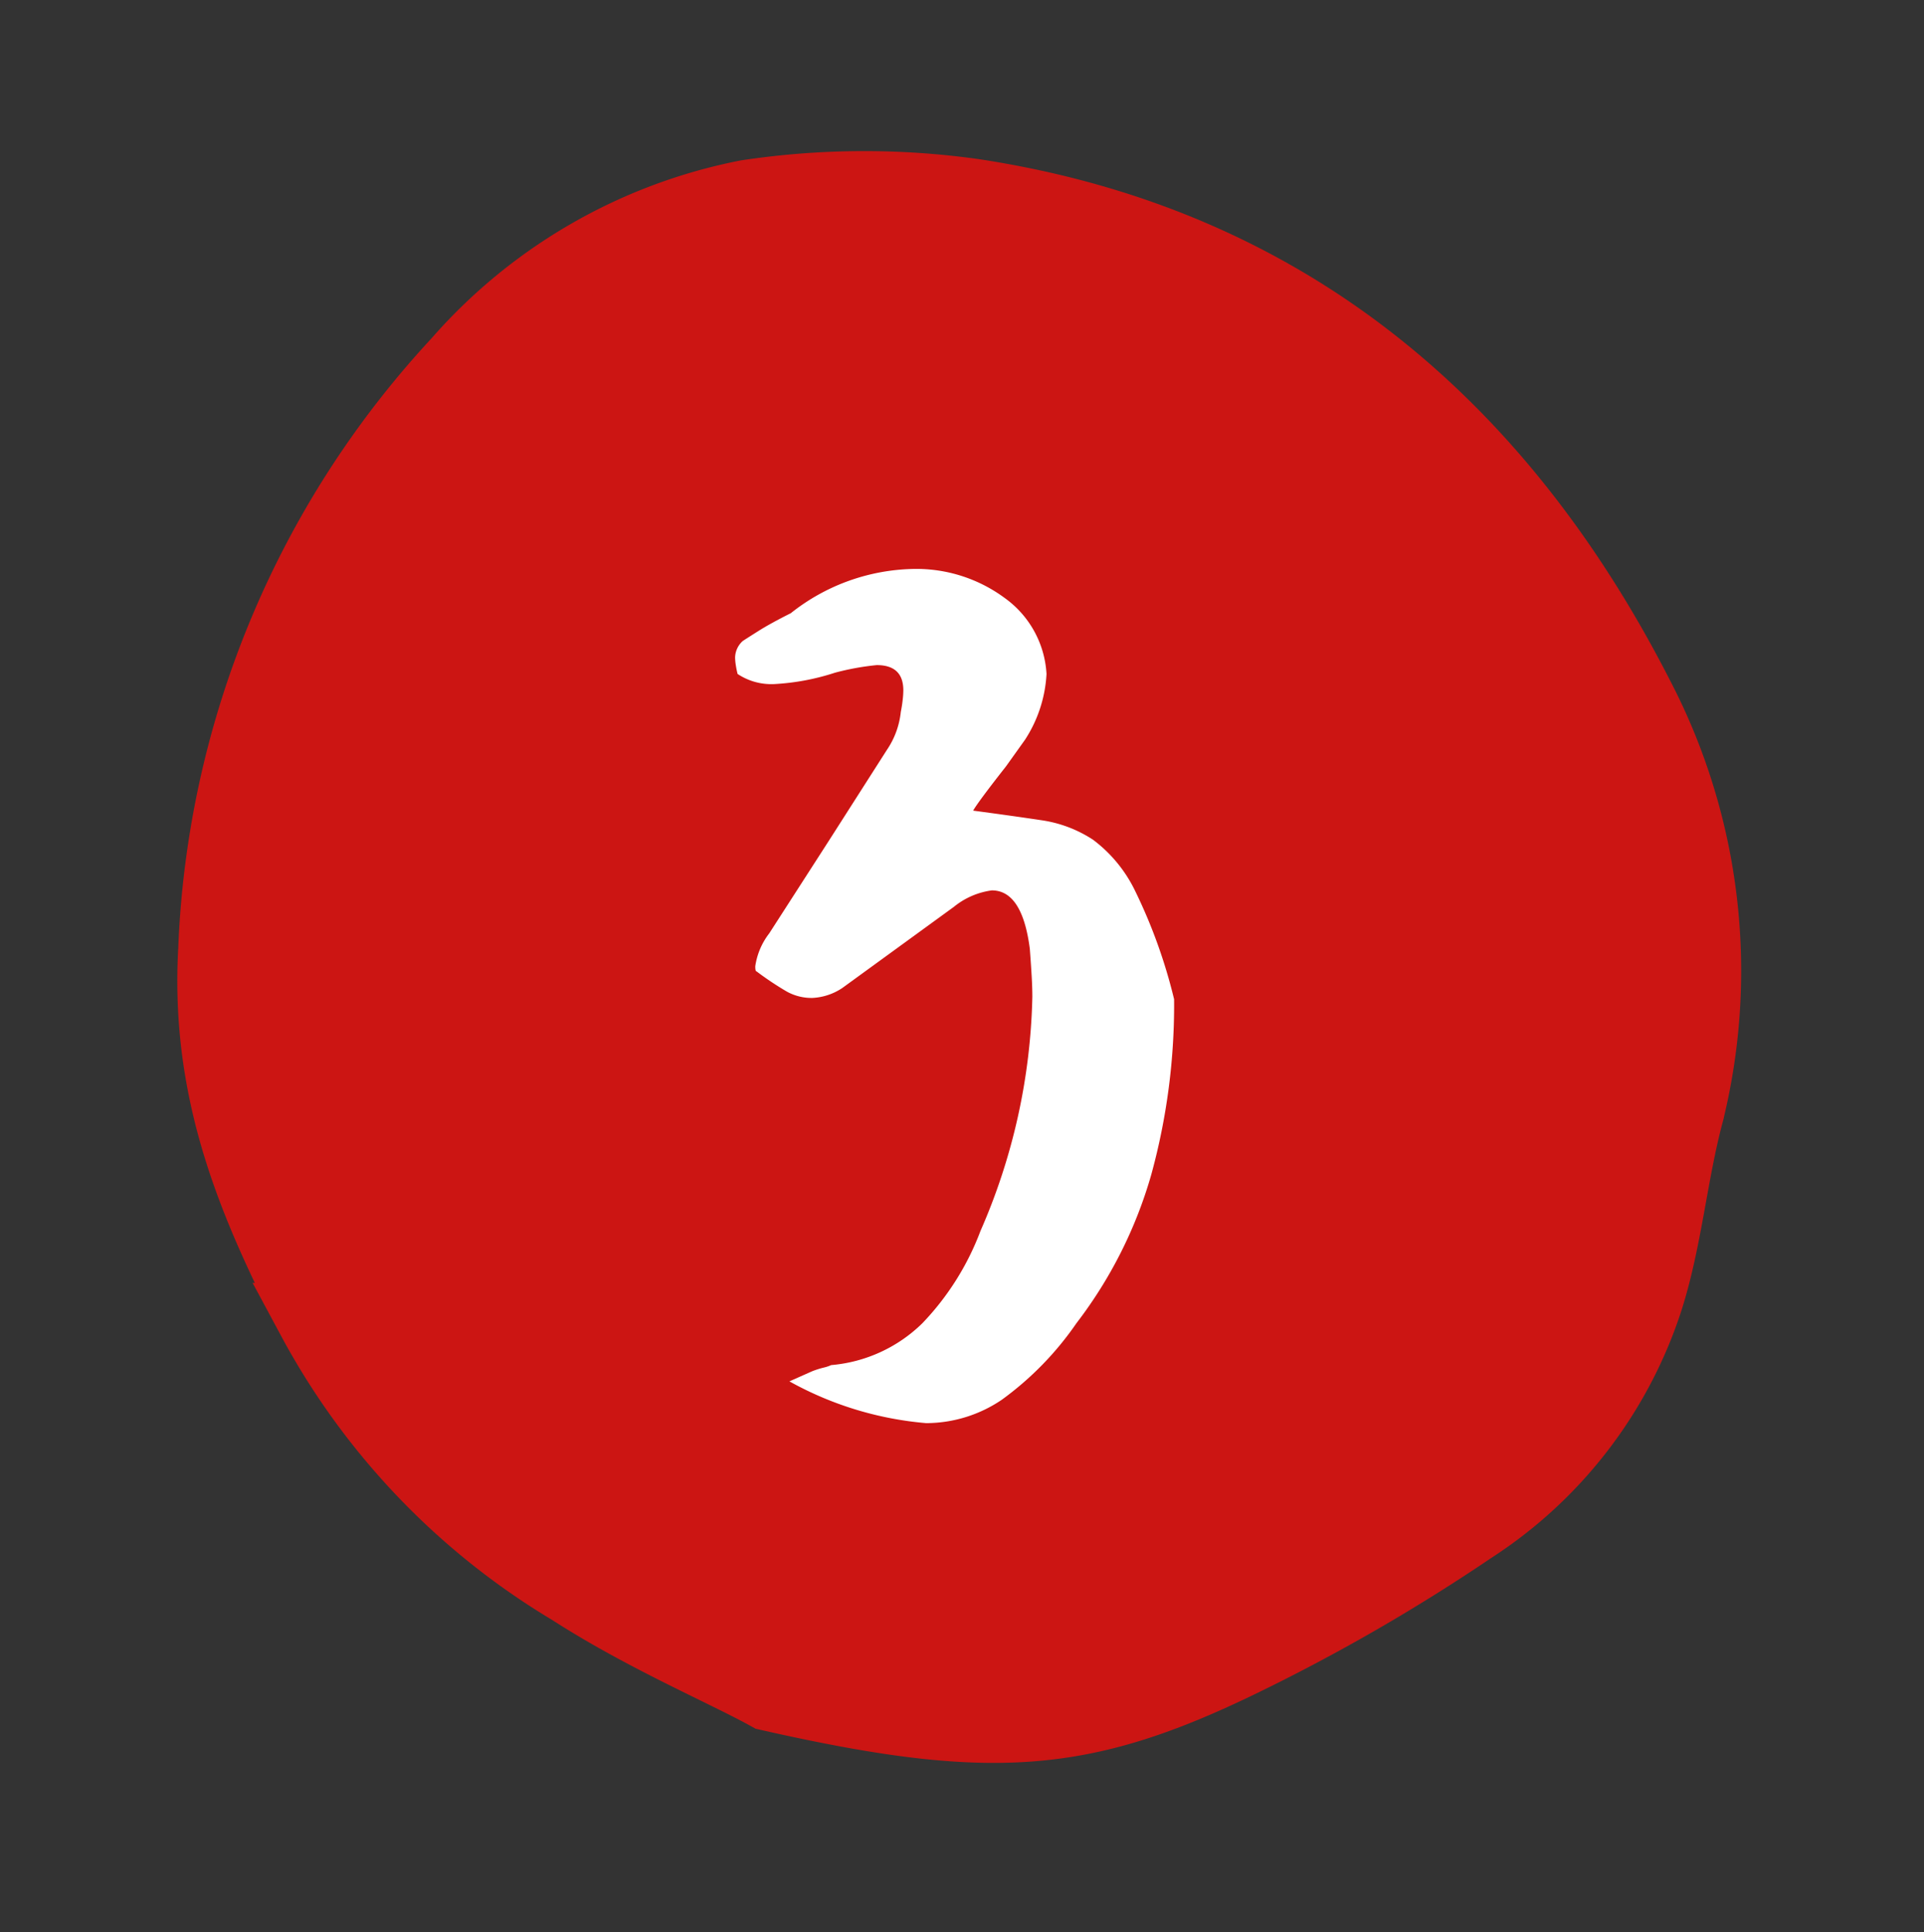
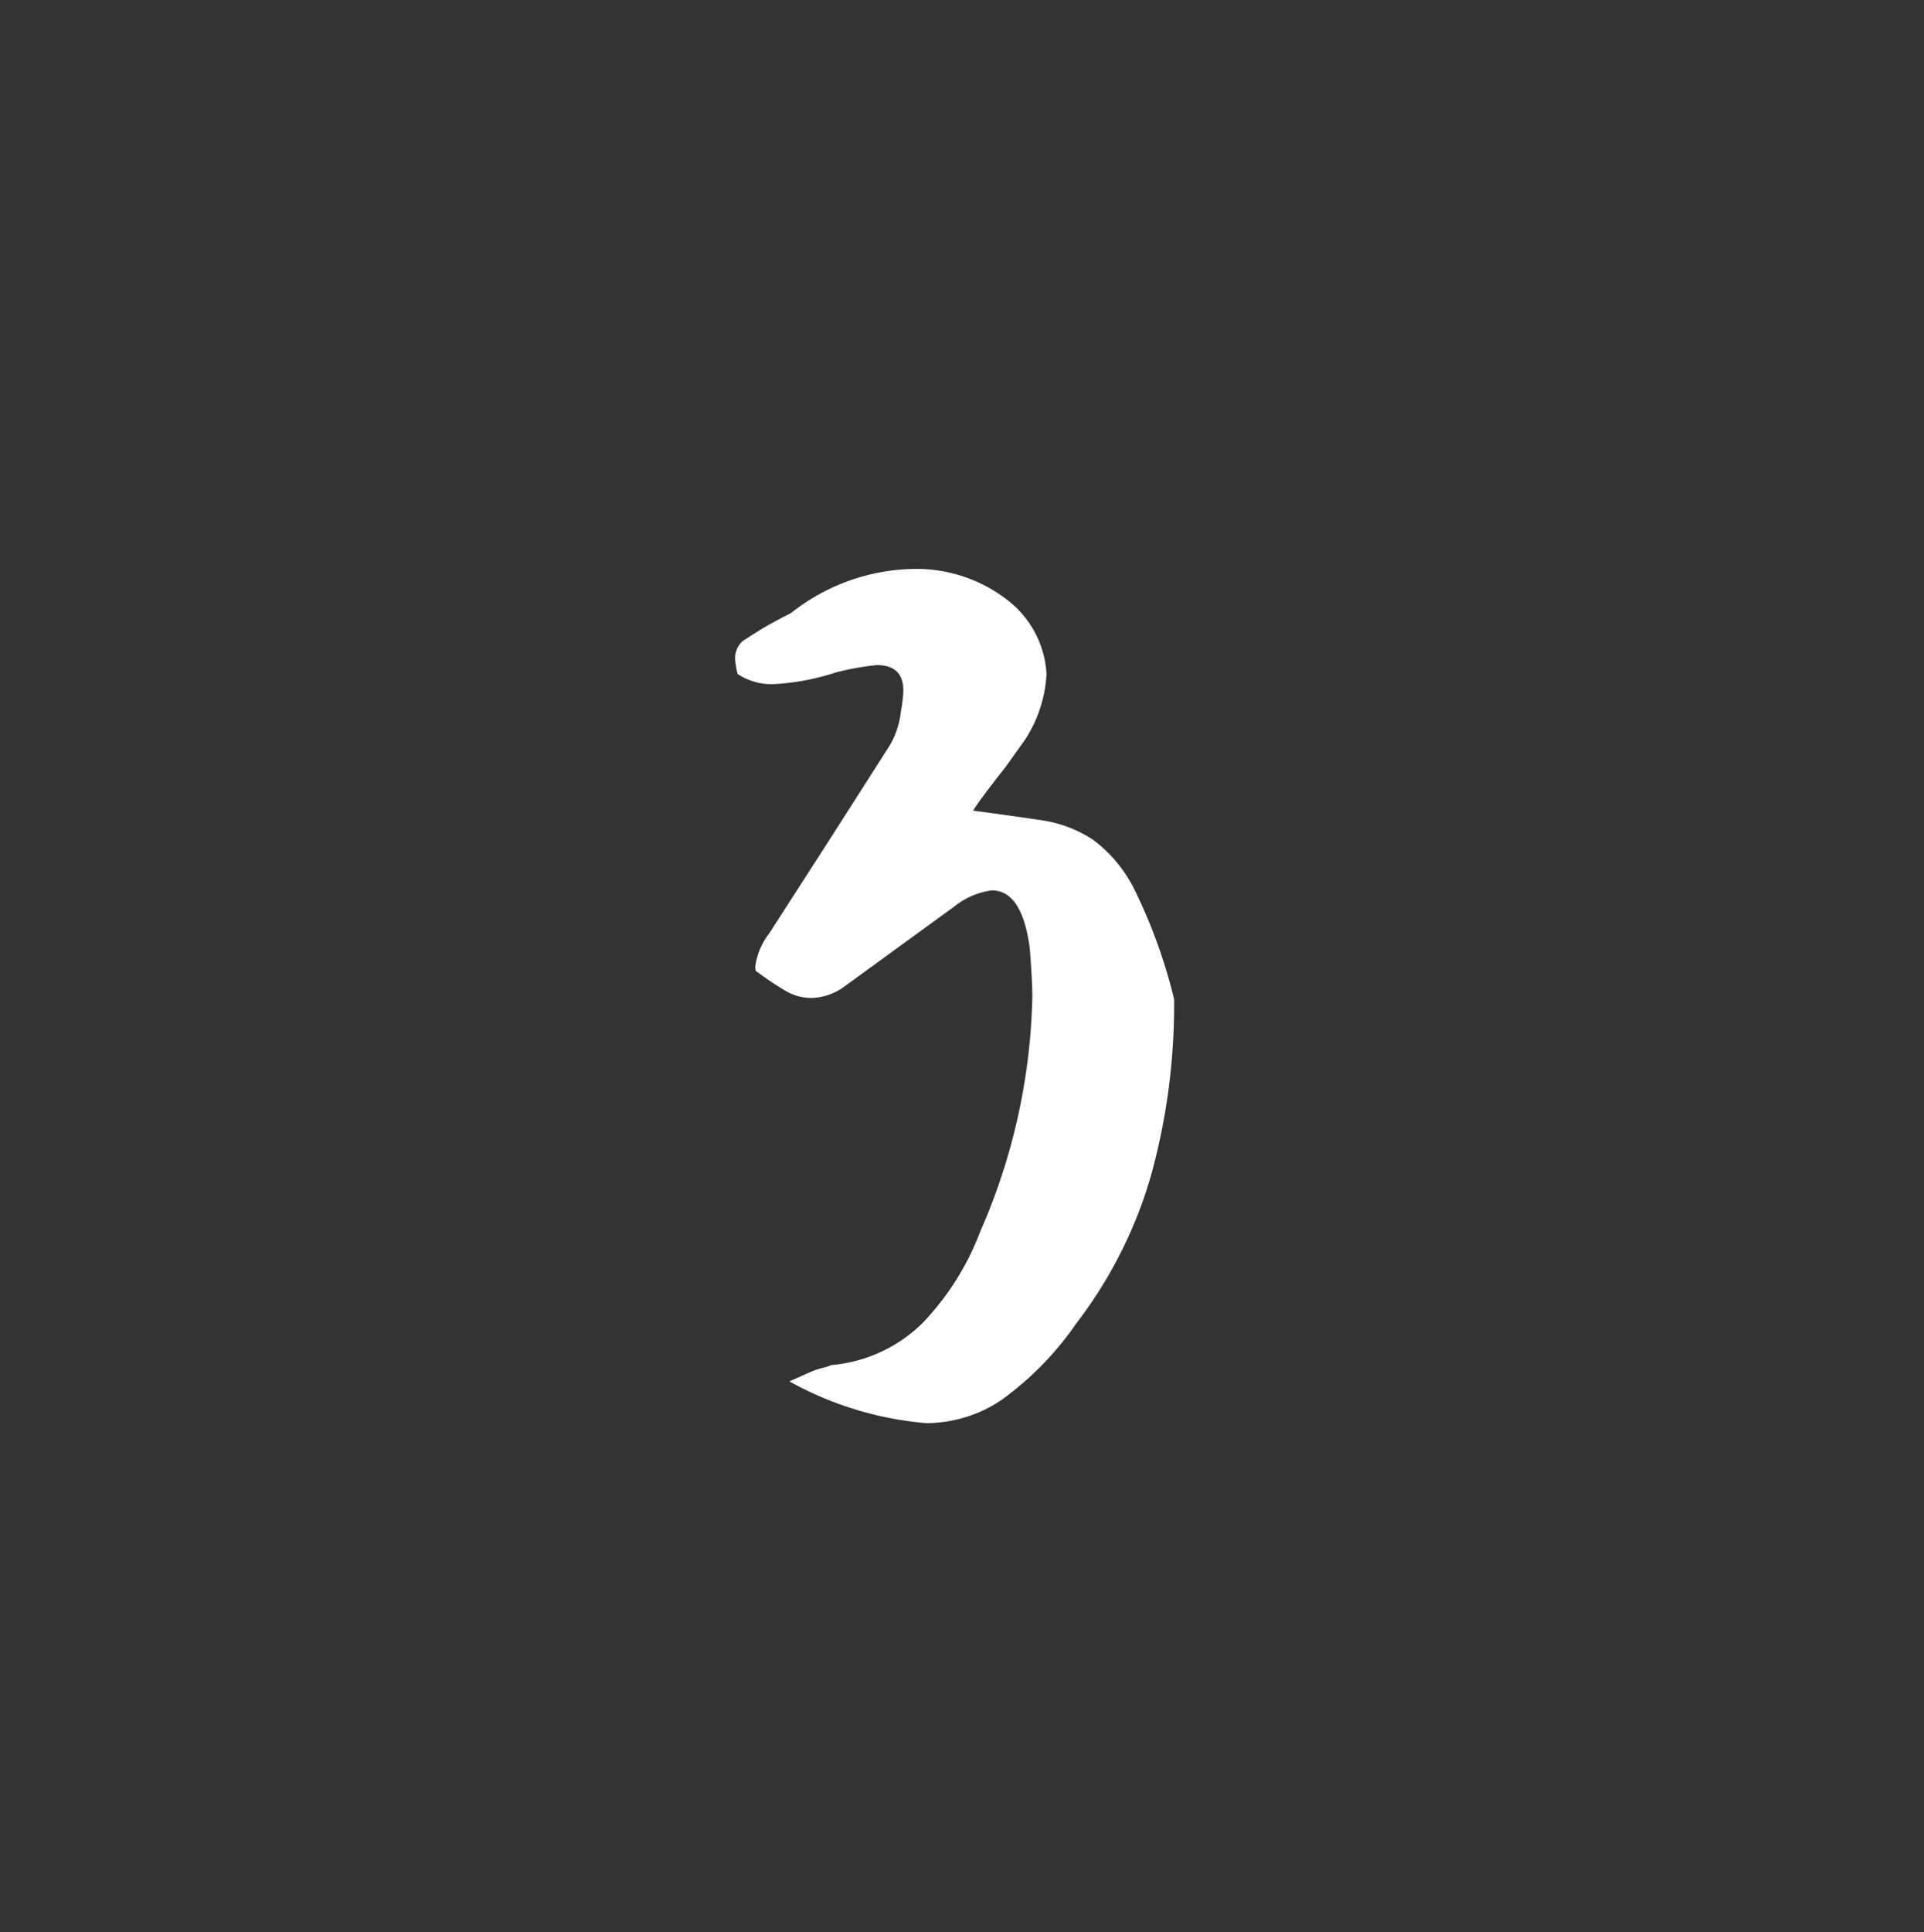
<svg xmlns="http://www.w3.org/2000/svg" width="53.224" height="53.441" viewBox="0 0 53.224 53.441">
  <rect x="0" y="0" width="53.224" height="53.441" fill="#333333" stroke="none" />
  <g id="Groupe_1174" data-name="Groupe 1174" transform="translate(-13912.271 -6504.461)">
-     <path id="asset_52" data-name="asset 52" d="M41.526,16.435a21.77,21.77,0,0,0-1.651-6.027,14.238,14.238,0,0,0-6.522-6.522,25.288,25.288,0,0,0-17.42-2.312c-3.963.826-6.6,2.972-9.164,5.284A19.412,19.412,0,0,0,1.4,15.692C.66,18,.33,20.4,0,21.718.248,27.993,1.073,30.387,4.293,34.1a51.547,51.547,0,0,0,5.2,5.2,11.875,11.875,0,0,0,7.348,3.055c1.734.083,3.55-.248,5.284-.248a16.381,16.381,0,0,0,10.732-4.293C39.628,31.708,42.435,24.525,41.526,16.435Z" transform="matrix(0.259, -0.966, 0.966, 0.259, 13912.554, 6545.707)" fill="#cc1513" stroke="#cc1513" stroke-width="2" />
    <path id="Tracé_5898" data-name="Tracé 5898" d="M25.339,41.135a9.406,9.406,0,0,1-3.78-1.155l.63-.28a2.482,2.482,0,0,1,.315-.1,1.085,1.085,0,0,0,.21-.07,4.1,4.1,0,0,0,2.52-1.155,7.492,7.492,0,0,0,1.61-2.555,16.993,16.993,0,0,0,1.435-6.475q0-.245-.018-.56t-.052-.77Q28,26.4,27.159,26.4a2.1,2.1,0,0,0-1.05.455l-3.08,2.24a1.628,1.628,0,0,1-.84.28,1.417,1.417,0,0,1-.7-.175,8.575,8.575,0,0,1-.84-.56q-.035,0-.035-.14A1.937,1.937,0,0,1,21,27.59l1.645-2.555,1.61-2.52a2.292,2.292,0,0,0,.385-1.05q.035-.175.052-.333a2.453,2.453,0,0,0,.018-.263q0-.7-.735-.7a7.192,7.192,0,0,0-1.155.21,6.524,6.524,0,0,1-1.68.315,1.687,1.687,0,0,1-1.015-.28,2.608,2.608,0,0,1-.052-.262,1.447,1.447,0,0,1-.017-.193.635.635,0,0,1,.21-.455q.105-.07.438-.28t.892-.49a5.621,5.621,0,0,1,3.4-1.225,4.115,4.115,0,0,1,2.52.805,2.776,2.776,0,0,1,1.155,2.1,3.691,3.691,0,0,1-.595,1.82l-.525.735q-.77.98-.91,1.225,1.05.14,1.872.263A3.515,3.515,0,0,1,29.959,25a3.876,3.876,0,0,1,1.173,1.435A14.635,14.635,0,0,1,32.2,29.41a17.724,17.724,0,0,1-.63,4.847A12.3,12.3,0,0,1,29.5,38.37a8.718,8.718,0,0,1-2.065,2.118A3.74,3.74,0,0,1,25.339,41.135Z" transform="translate(13912.55 6502.688)" fill="#fff" />
  </g>
</svg>